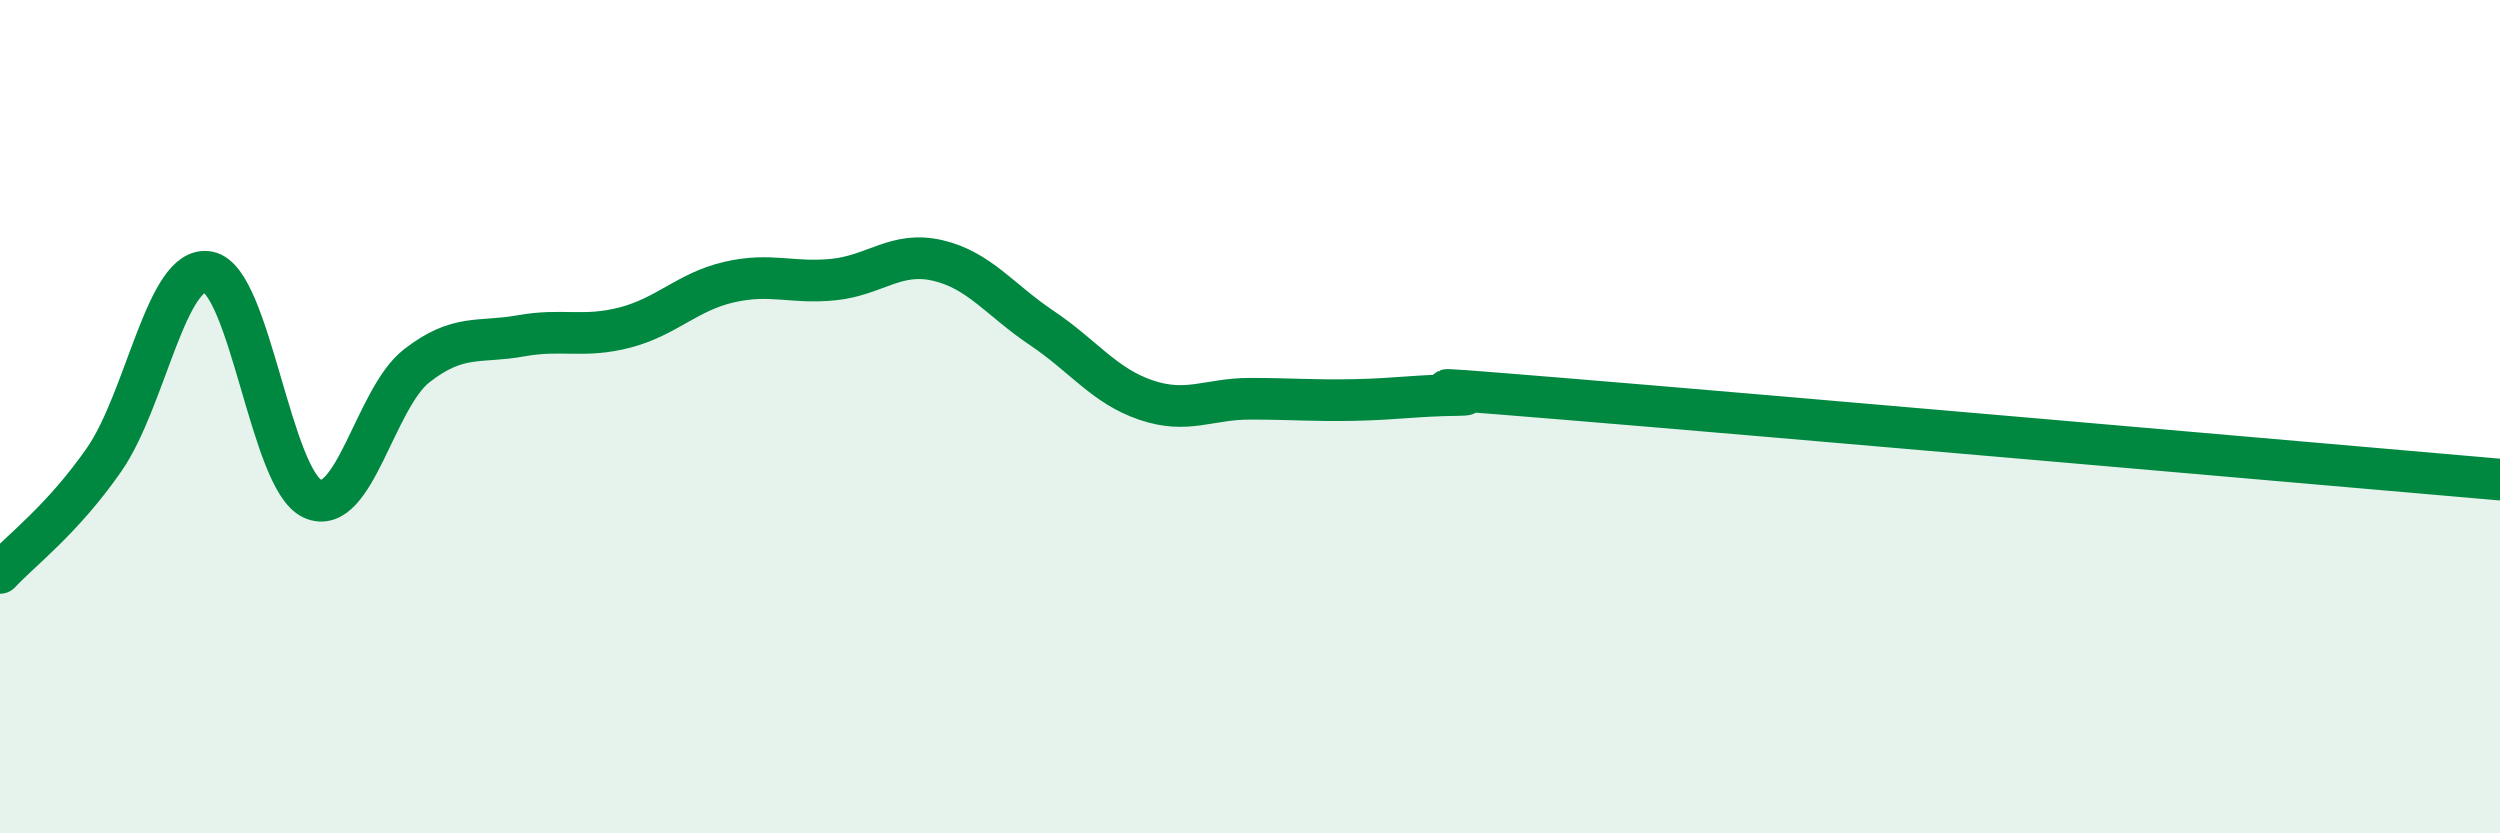
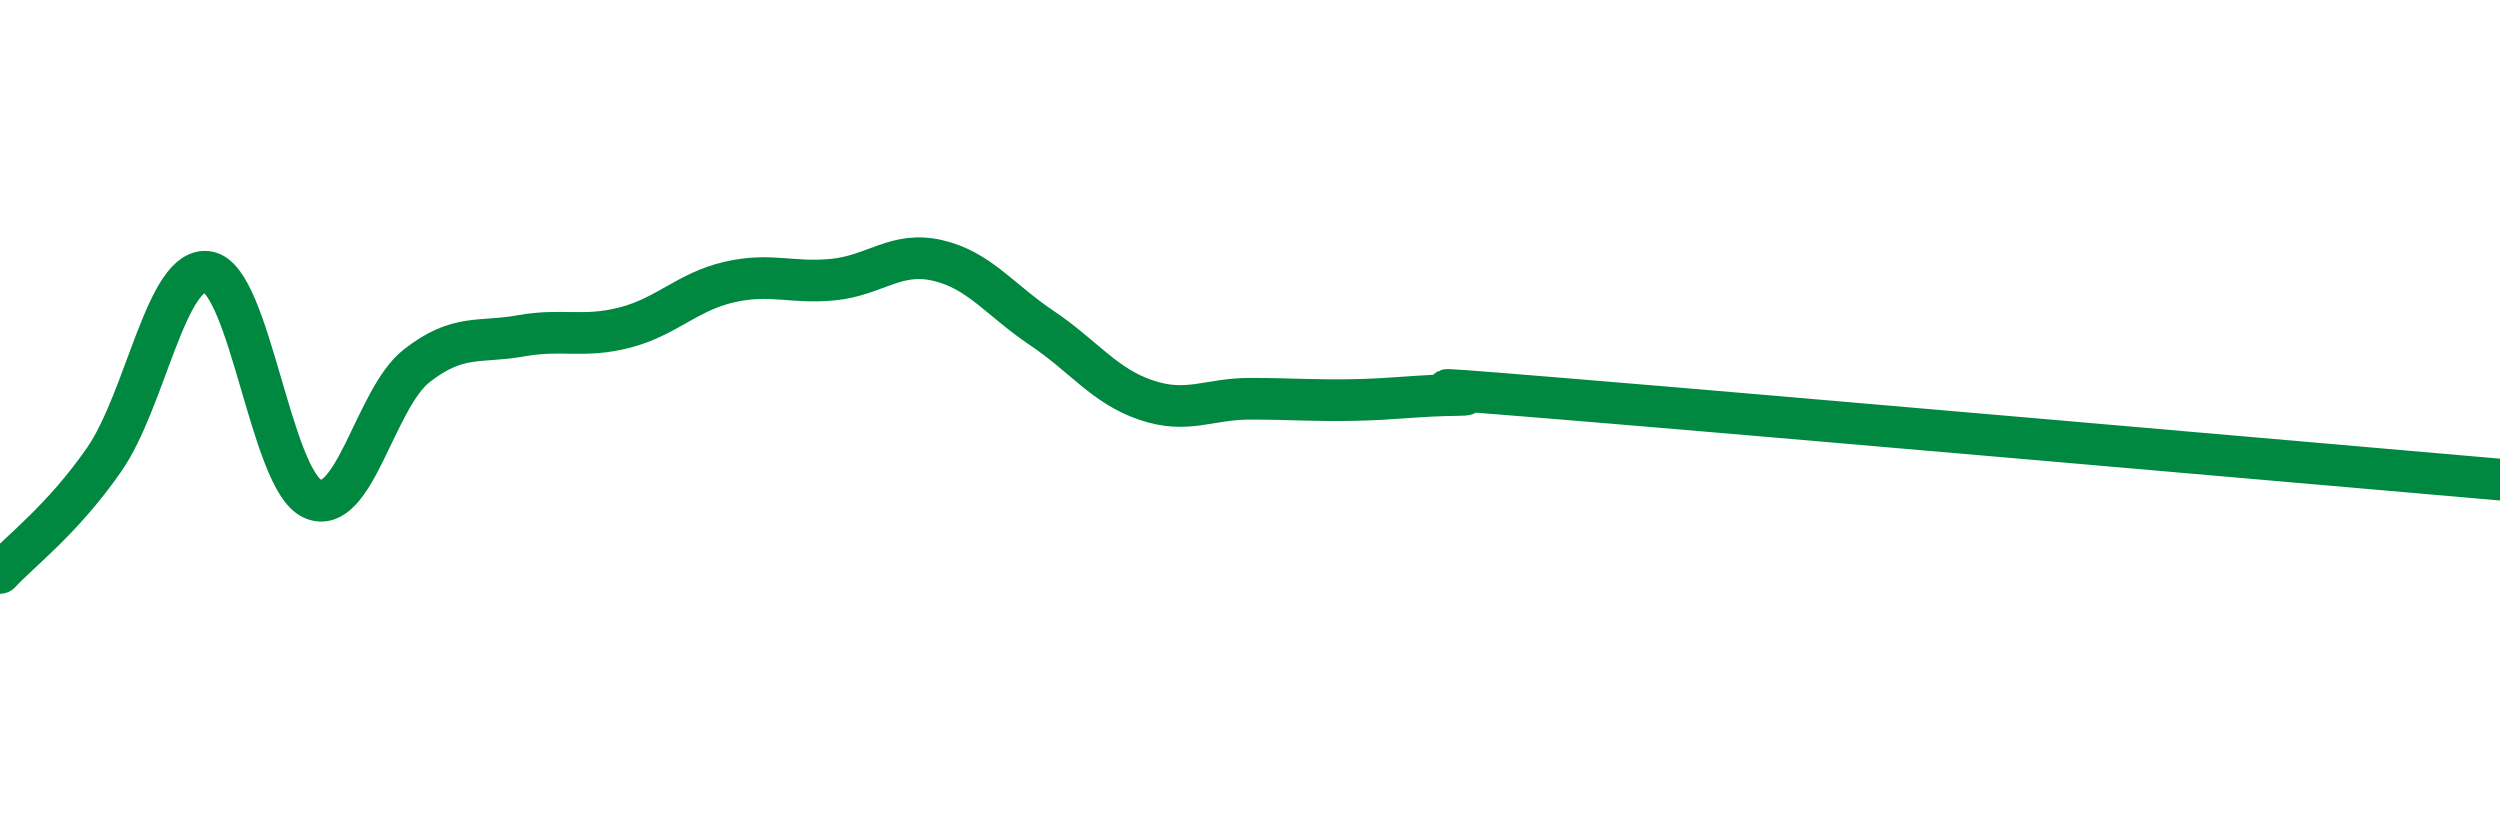
<svg xmlns="http://www.w3.org/2000/svg" width="60" height="20" viewBox="0 0 60 20">
-   <path d="M 0,13.75 C 0.5,13.21 1.5,12.47 2.5,11.03 C 3.5,9.59 4,6.34 5,6.53 C 6,6.72 6.5,11.52 7.5,11.97 C 8.5,12.42 9,9.56 10,8.78 C 11,8 11.5,8.24 12.5,8.06 C 13.5,7.88 14,8.12 15,7.86 C 16,7.6 16.5,7 17.5,6.77 C 18.5,6.54 19,6.81 20,6.71 C 21,6.61 21.5,6.02 22.5,6.25 C 23.5,6.48 24,7.2 25,7.87 C 26,8.54 26.5,9.26 27.5,9.6 C 28.5,9.94 29,9.57 30,9.57 C 31,9.57 31.5,9.62 32.5,9.6 C 33.5,9.58 34,9.49 35,9.48 C 36,9.47 32.5,9.16 37.5,9.57 C 42.5,9.98 55.5,11.12 60,11.51L60 20L0 20Z" fill="#008740" opacity="0.1" stroke-linecap="round" stroke-linejoin="round" />
  <path d="M 0,13.75 C 0.5,13.21 1.5,12.47 2.5,11.03 C 3.5,9.59 4,6.34 5,6.53 C 6,6.72 6.5,11.52 7.5,11.97 C 8.5,12.42 9,9.56 10,8.78 C 11,8 11.5,8.24 12.5,8.06 C 13.5,7.88 14,8.12 15,7.86 C 16,7.6 16.5,7 17.5,6.77 C 18.5,6.54 19,6.81 20,6.71 C 21,6.61 21.5,6.02 22.5,6.25 C 23.5,6.48 24,7.2 25,7.87 C 26,8.54 26.5,9.26 27.5,9.6 C 28.5,9.94 29,9.57 30,9.57 C 31,9.57 31.5,9.62 32.5,9.6 C 33.5,9.58 34,9.49 35,9.48 C 36,9.47 32.5,9.16 37.5,9.57 C 42.5,9.98 55.5,11.12 60,11.51" stroke="#008740" stroke-width="1" fill="none" stroke-linecap="round" stroke-linejoin="round" />
</svg>